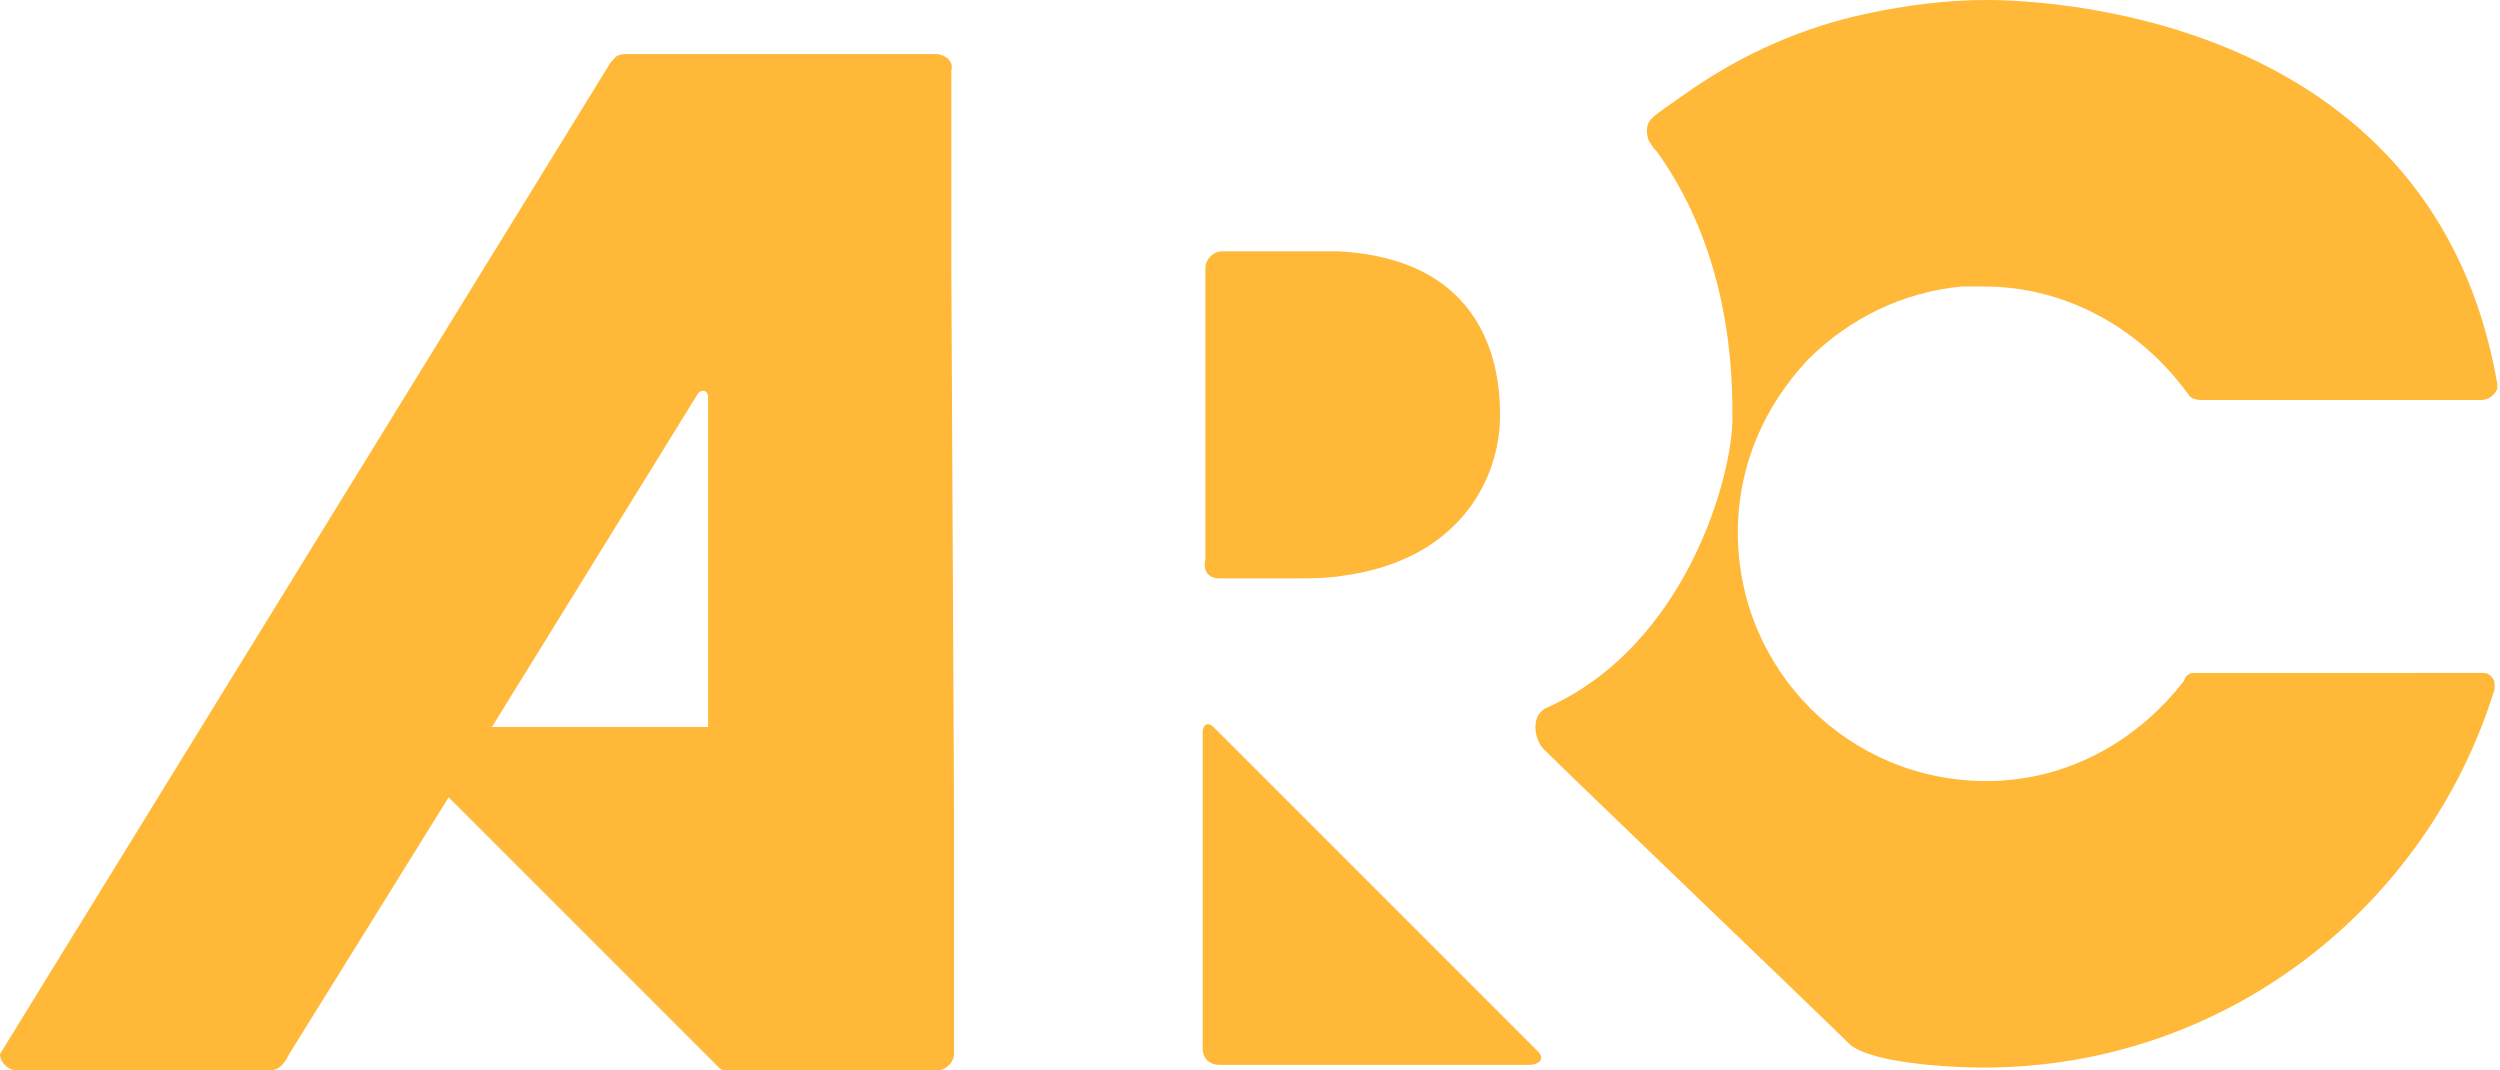
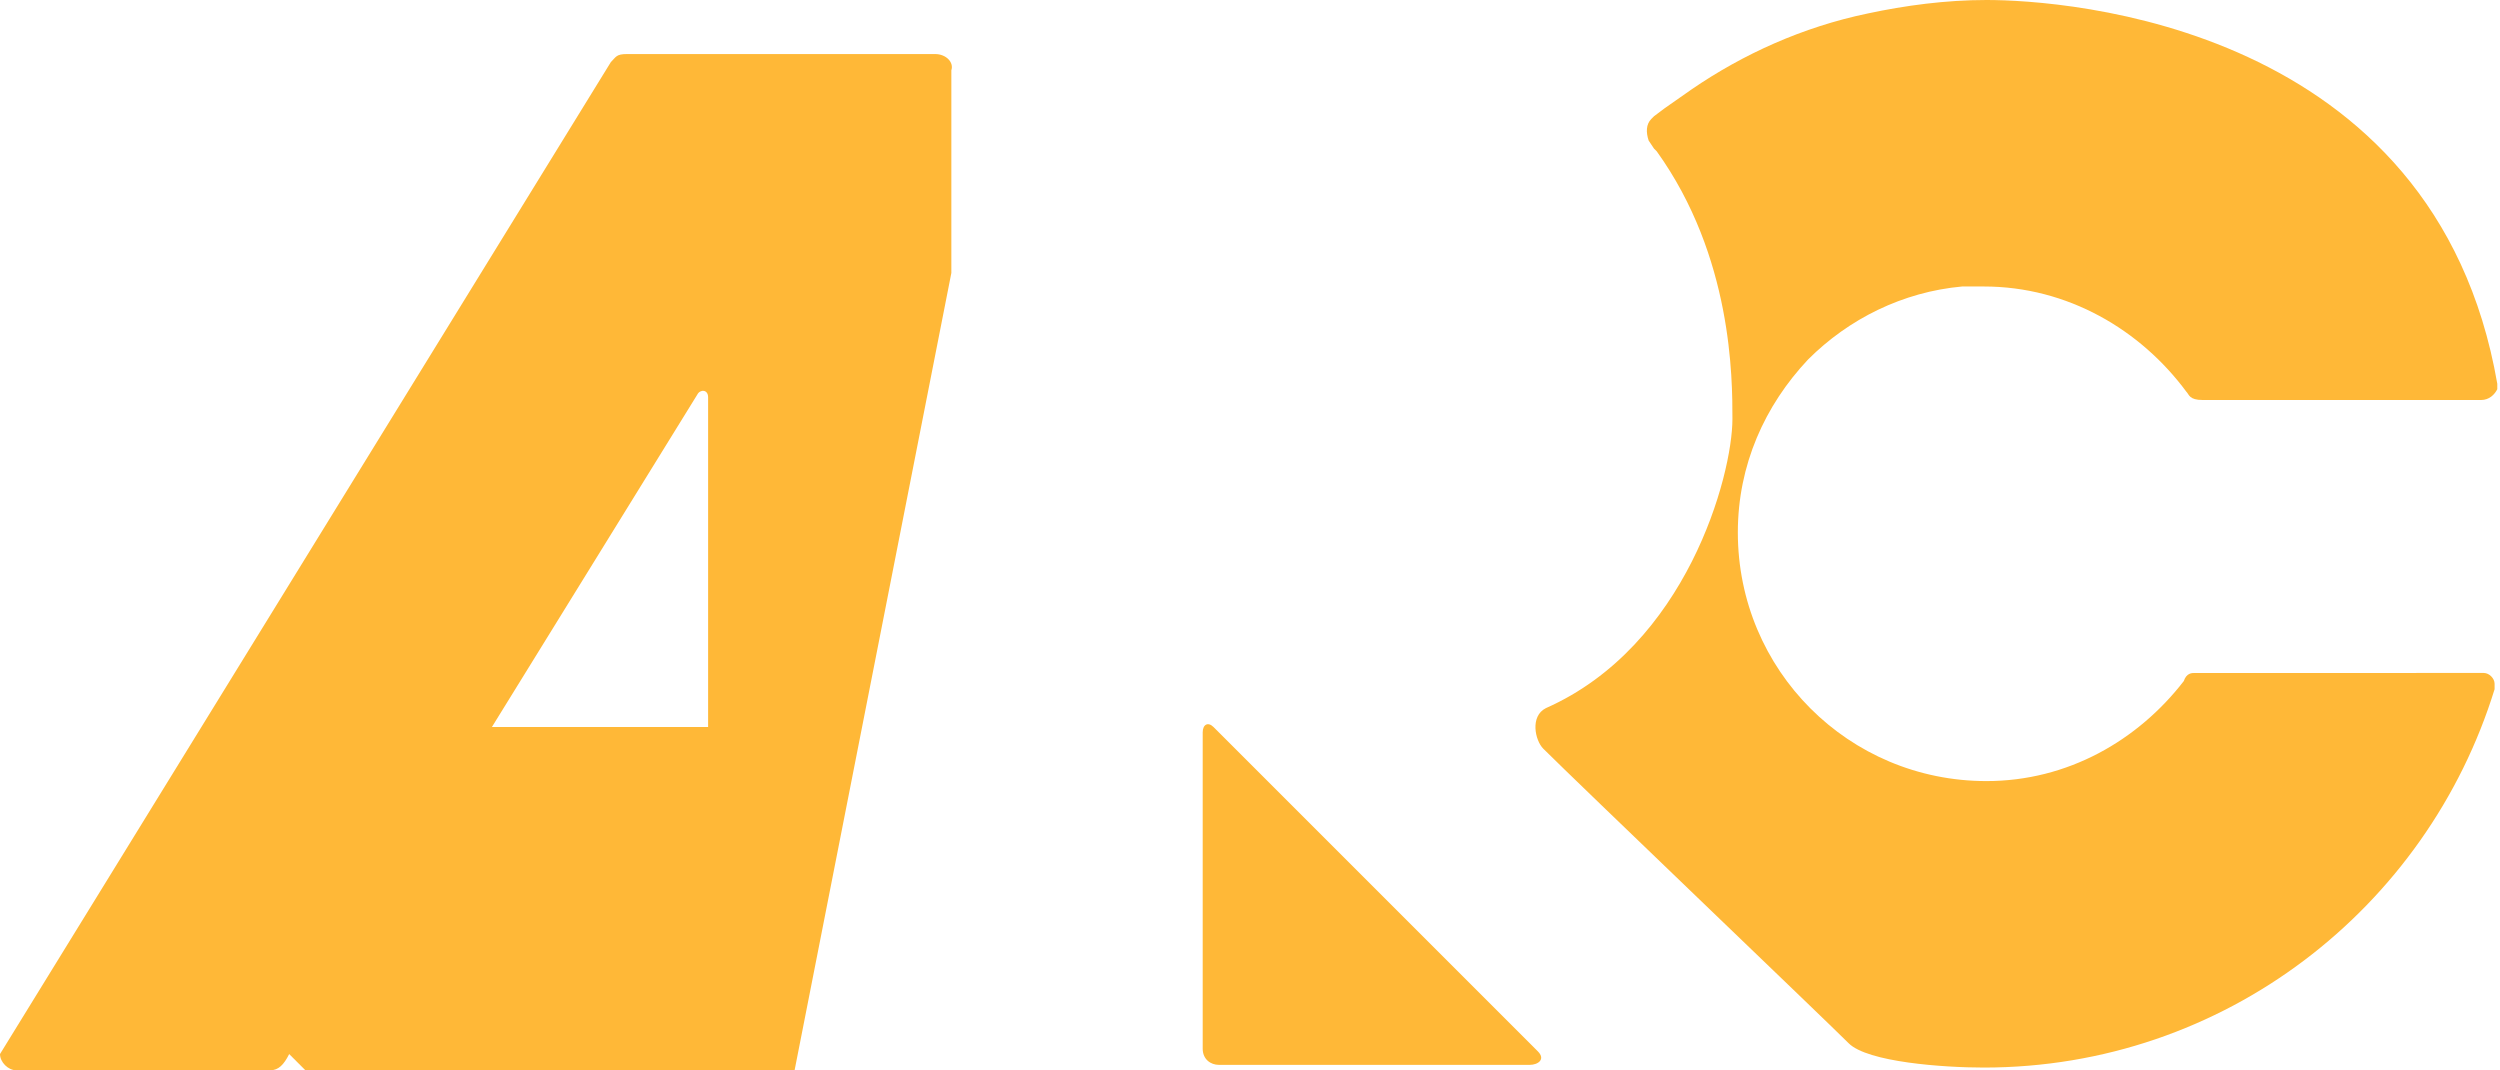
<svg xmlns="http://www.w3.org/2000/svg" version="1.1" id="Layer_1" x="0px" y="0px" viewBox="0 0 92.5 39.6" style="enable-background:new 0 0 92.5 39.6;" xml:space="preserve">
  <style type="text/css">
	.st0{fill:#FFB837;}
</style>
-   <path class="st0" d="M45.1,21.4h2.8c0.6,0,1.2,0,1.8-0.1c4.4-0.6,5.8-3.7,5.8-5.9c0-1,0-5.8-6-6.1h-0.1h-0.1h-0.6h-3.5  c-0.3,0-0.6,0.3-0.6,0.6v10.8C44.5,21.1,44.7,21.4,45.1,21.4" />
  <path class="st0" d="M44.9,26.9c-0.2-0.2-0.4-0.1-0.4,0.2v11.7c0,0.4,0.3,0.6,0.6,0.6h11.5c0.3,0,0.6-0.2,0.3-0.5L44.9,26.9z" />
-   <path class="st0" d="M25.8,14.6c0.1-0.2,0.4-0.2,0.4,0.1v12.2h-8L25.8,14.6z M35.2,10.1c0-0.3,0-7.5,0-7.5C35.3,2.3,35,2,34.6,2  H23.2l0,0c-0.4,0-0.4,0.1-0.6,0.3L0,39c0,0.3,0.3,0.6,0.6,0.6H10c0.3,0,0.5-0.2,0.7-0.6l5.9-9.5l10,10c0.1,0.1,0.2,0.1,0.2,0.1l0,0  h7.9c0.3,0,0.6-0.3,0.6-0.6c0,0,0-8.5,0-8.9L35.2,10.1z" />
+   <path class="st0" d="M25.8,14.6c0.1-0.2,0.4-0.2,0.4,0.1v12.2h-8L25.8,14.6z M35.2,10.1c0-0.3,0-7.5,0-7.5C35.3,2.3,35,2,34.6,2  H23.2l0,0c-0.4,0-0.4,0.1-0.6,0.3L0,39c0,0.3,0.3,0.6,0.6,0.6H10c0.3,0,0.5-0.2,0.7-0.6l10,10c0.1,0.1,0.2,0.1,0.2,0.1l0,0  h7.9c0.3,0,0.6-0.3,0.6-0.6c0,0,0-8.5,0-8.9L35.2,10.1z" />
  <path class="st0" d="M72.6,10.6c0.3,0,0.6,0,0.8,0c3.1,0,5.8,1.6,7.5,3.9l0,0c0.1,0.1,0.1,0.3,0.6,0.3h4.2h6.1  c0.3,0,0.5-0.2,0.6-0.4c0-0.1,0-0.1,0-0.2C90.1,0.9,76.4,0,73.5,0c-1.5,0-3,0.2-4.4,0.5C66.7,1,64.5,2,62.6,3.3l-1,0.7l-0.4,0.3  l-0.1,0.1c-0.2,0.2-0.2,0.5-0.1,0.8l0.2,0.3l0.1,0.1c2.8,3.9,2.8,8.4,2.8,9.9c0,2.1-1.7,8.4-6.9,10.7c-0.6,0.3-0.4,1.2-0.1,1.5  c1.2,1.2,10.4,10,11.3,10.9c0.7,0.7,3.5,0.9,5,0.9c8.9,0,16.4-5.9,18.9-14c0,0,0,0,0-0.1v-0.1c0-0.2-0.2-0.4-0.4-0.4H81.2  c-0.1,0-0.3,0-0.4,0.3c-1.7,2.2-4.3,3.7-7.3,3.7c-5.1,0-9.2-4.1-9.2-9.2c0-2.5,1-4.7,2.6-6.4C68.4,11.8,70.4,10.8,72.6,10.6" />
</svg>